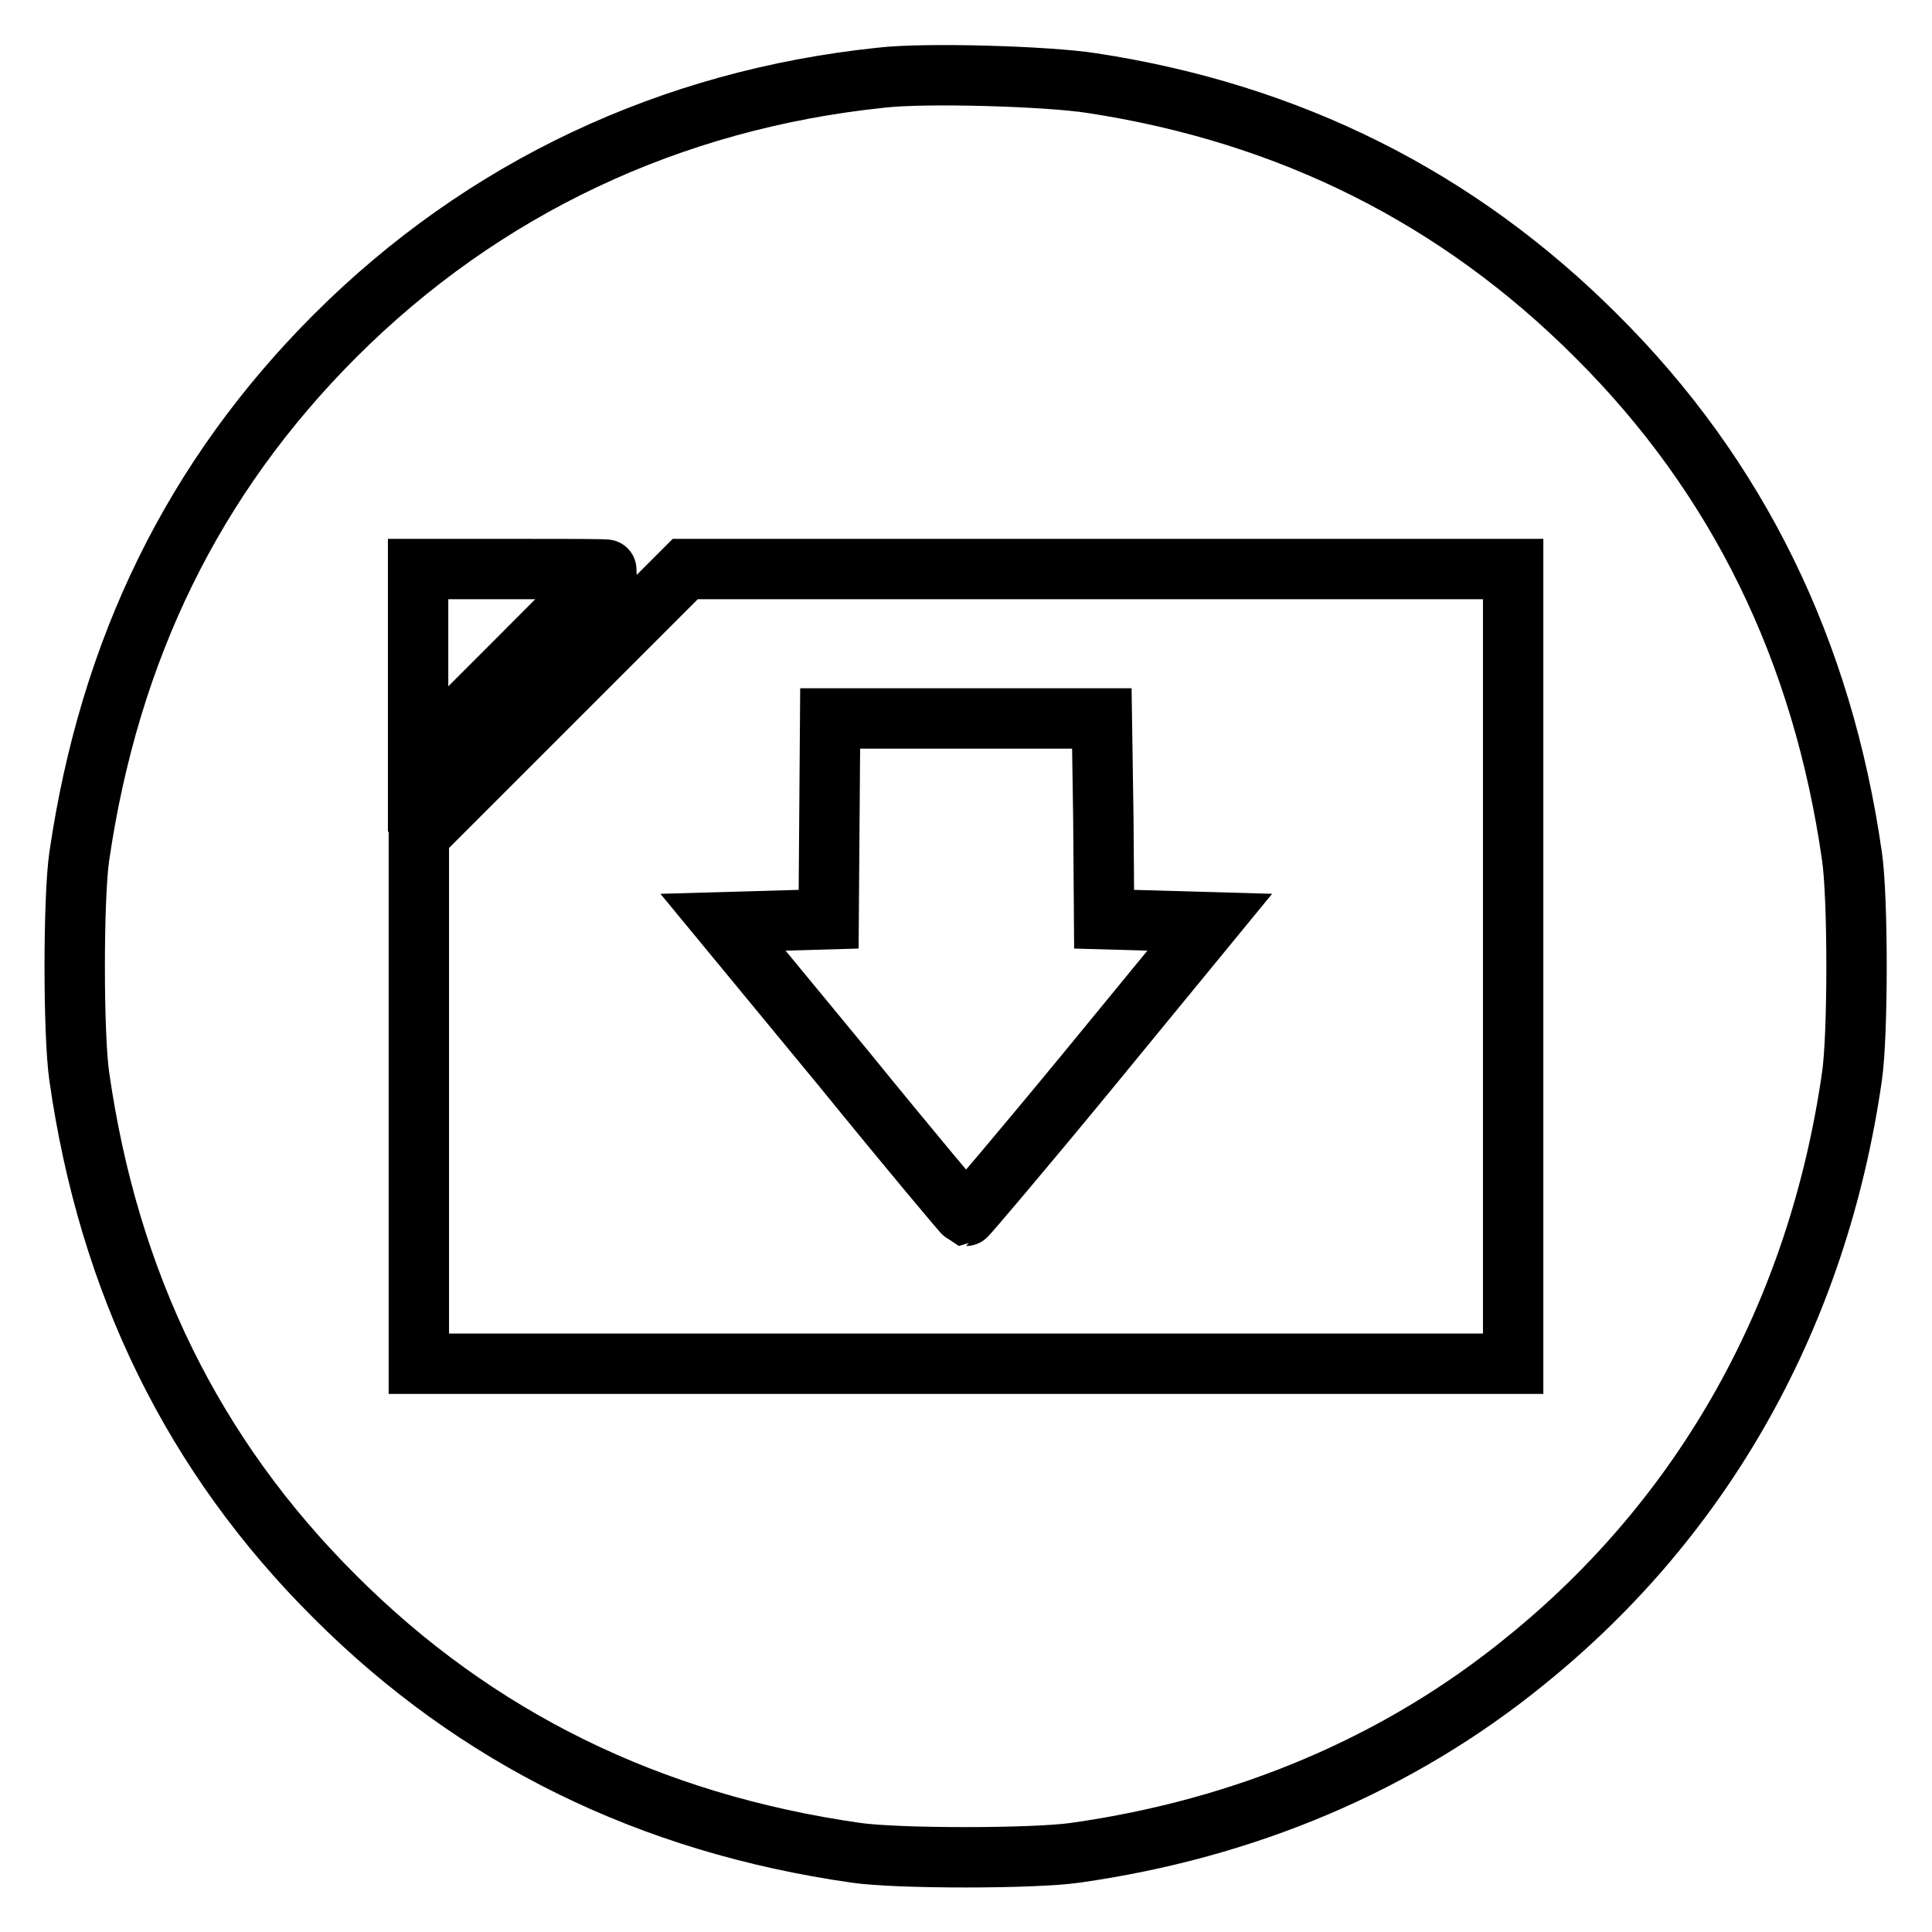
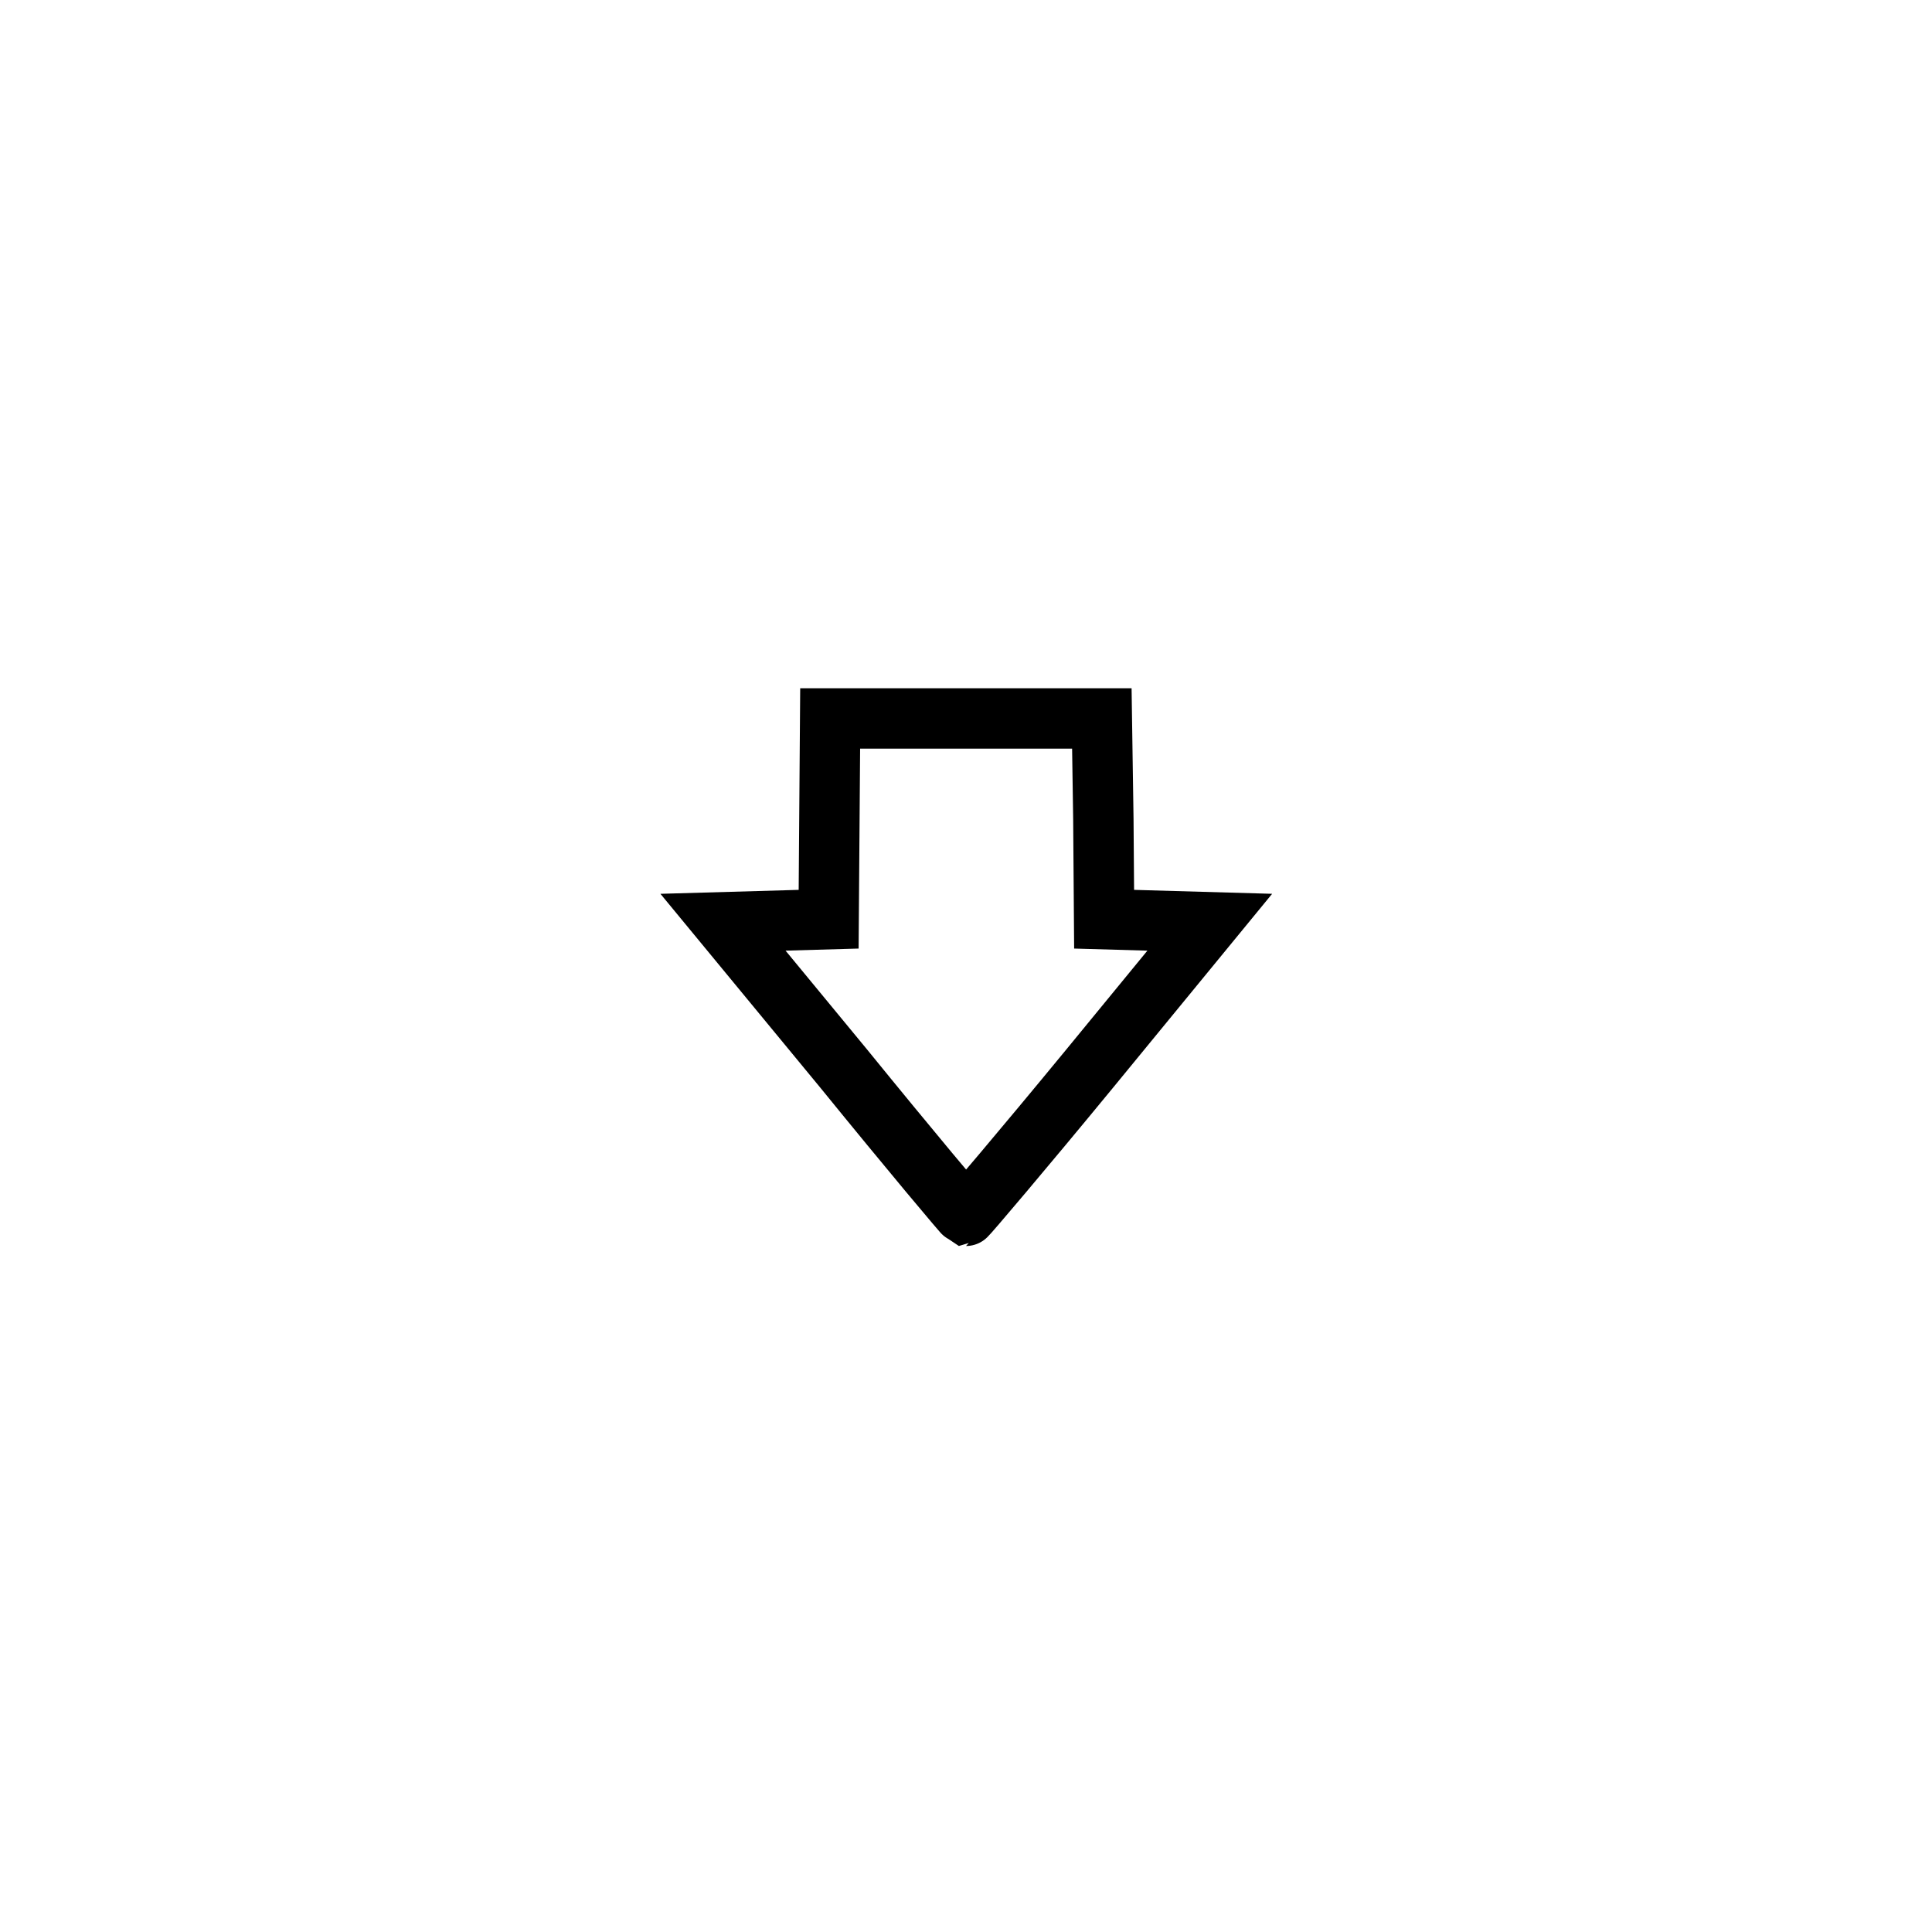
<svg xmlns="http://www.w3.org/2000/svg" version="1.1" x="0px" y="0px" viewBox="0 0 256 256" enable-background="new 0 0 256 256" xml:space="preserve">
  <g>
    <g>
      <g>
-         <path stroke-width="8" fill-opacity="0" stroke="#000000" d="M116.7,10.3C88.9,13.2,64,24.9,44.4,44.5c-18.8,18.8-29.9,41.6-33.9,69c-0.8,5.5-0.8,23.6,0,29.1c3.9,27.4,15.1,50.3,33.9,69c18.7,18.7,41.7,30,69,33.9c5.4,0.8,23.6,0.8,29.1,0c22.6-3.2,42.9-11.8,59.6-25.4c23.8-19.2,38.8-46.1,43.3-77.5c0.8-5.5,0.8-23.6,0-29.1c-3.9-27.3-15.1-50.3-33.9-69c-18.3-18.3-40.6-29.5-66.9-33.5C138.8,10.1,122.6,9.6,116.7,10.3z M80.4,75.5c0,0-5.6,5.7-12.5,12.6l-12.5,12.5V87.9V75.4H68C74.8,75.4,80.4,75.4,80.4,75.5z M200.5,128v52.7H128H55.5v-35v-35l17.6-17.6l17.7-17.7h54.8h54.9L200.5,128L200.5,128z" />
        <path stroke-width="8" fill-opacity="0" stroke="#000000" d="M109.9,108.5l-0.1,13.3l-7,0.2l-7,0.2l16,19.4c8.7,10.7,16,19.4,16.2,19.5c0.1,0,7.5-8.7,16.3-19.4l16-19.5l-7-0.2l-7-0.2l-0.1-13.3L146,95.2h-18h-18L109.9,108.5z" />
      </g>
    </g>
  </g>
</svg>